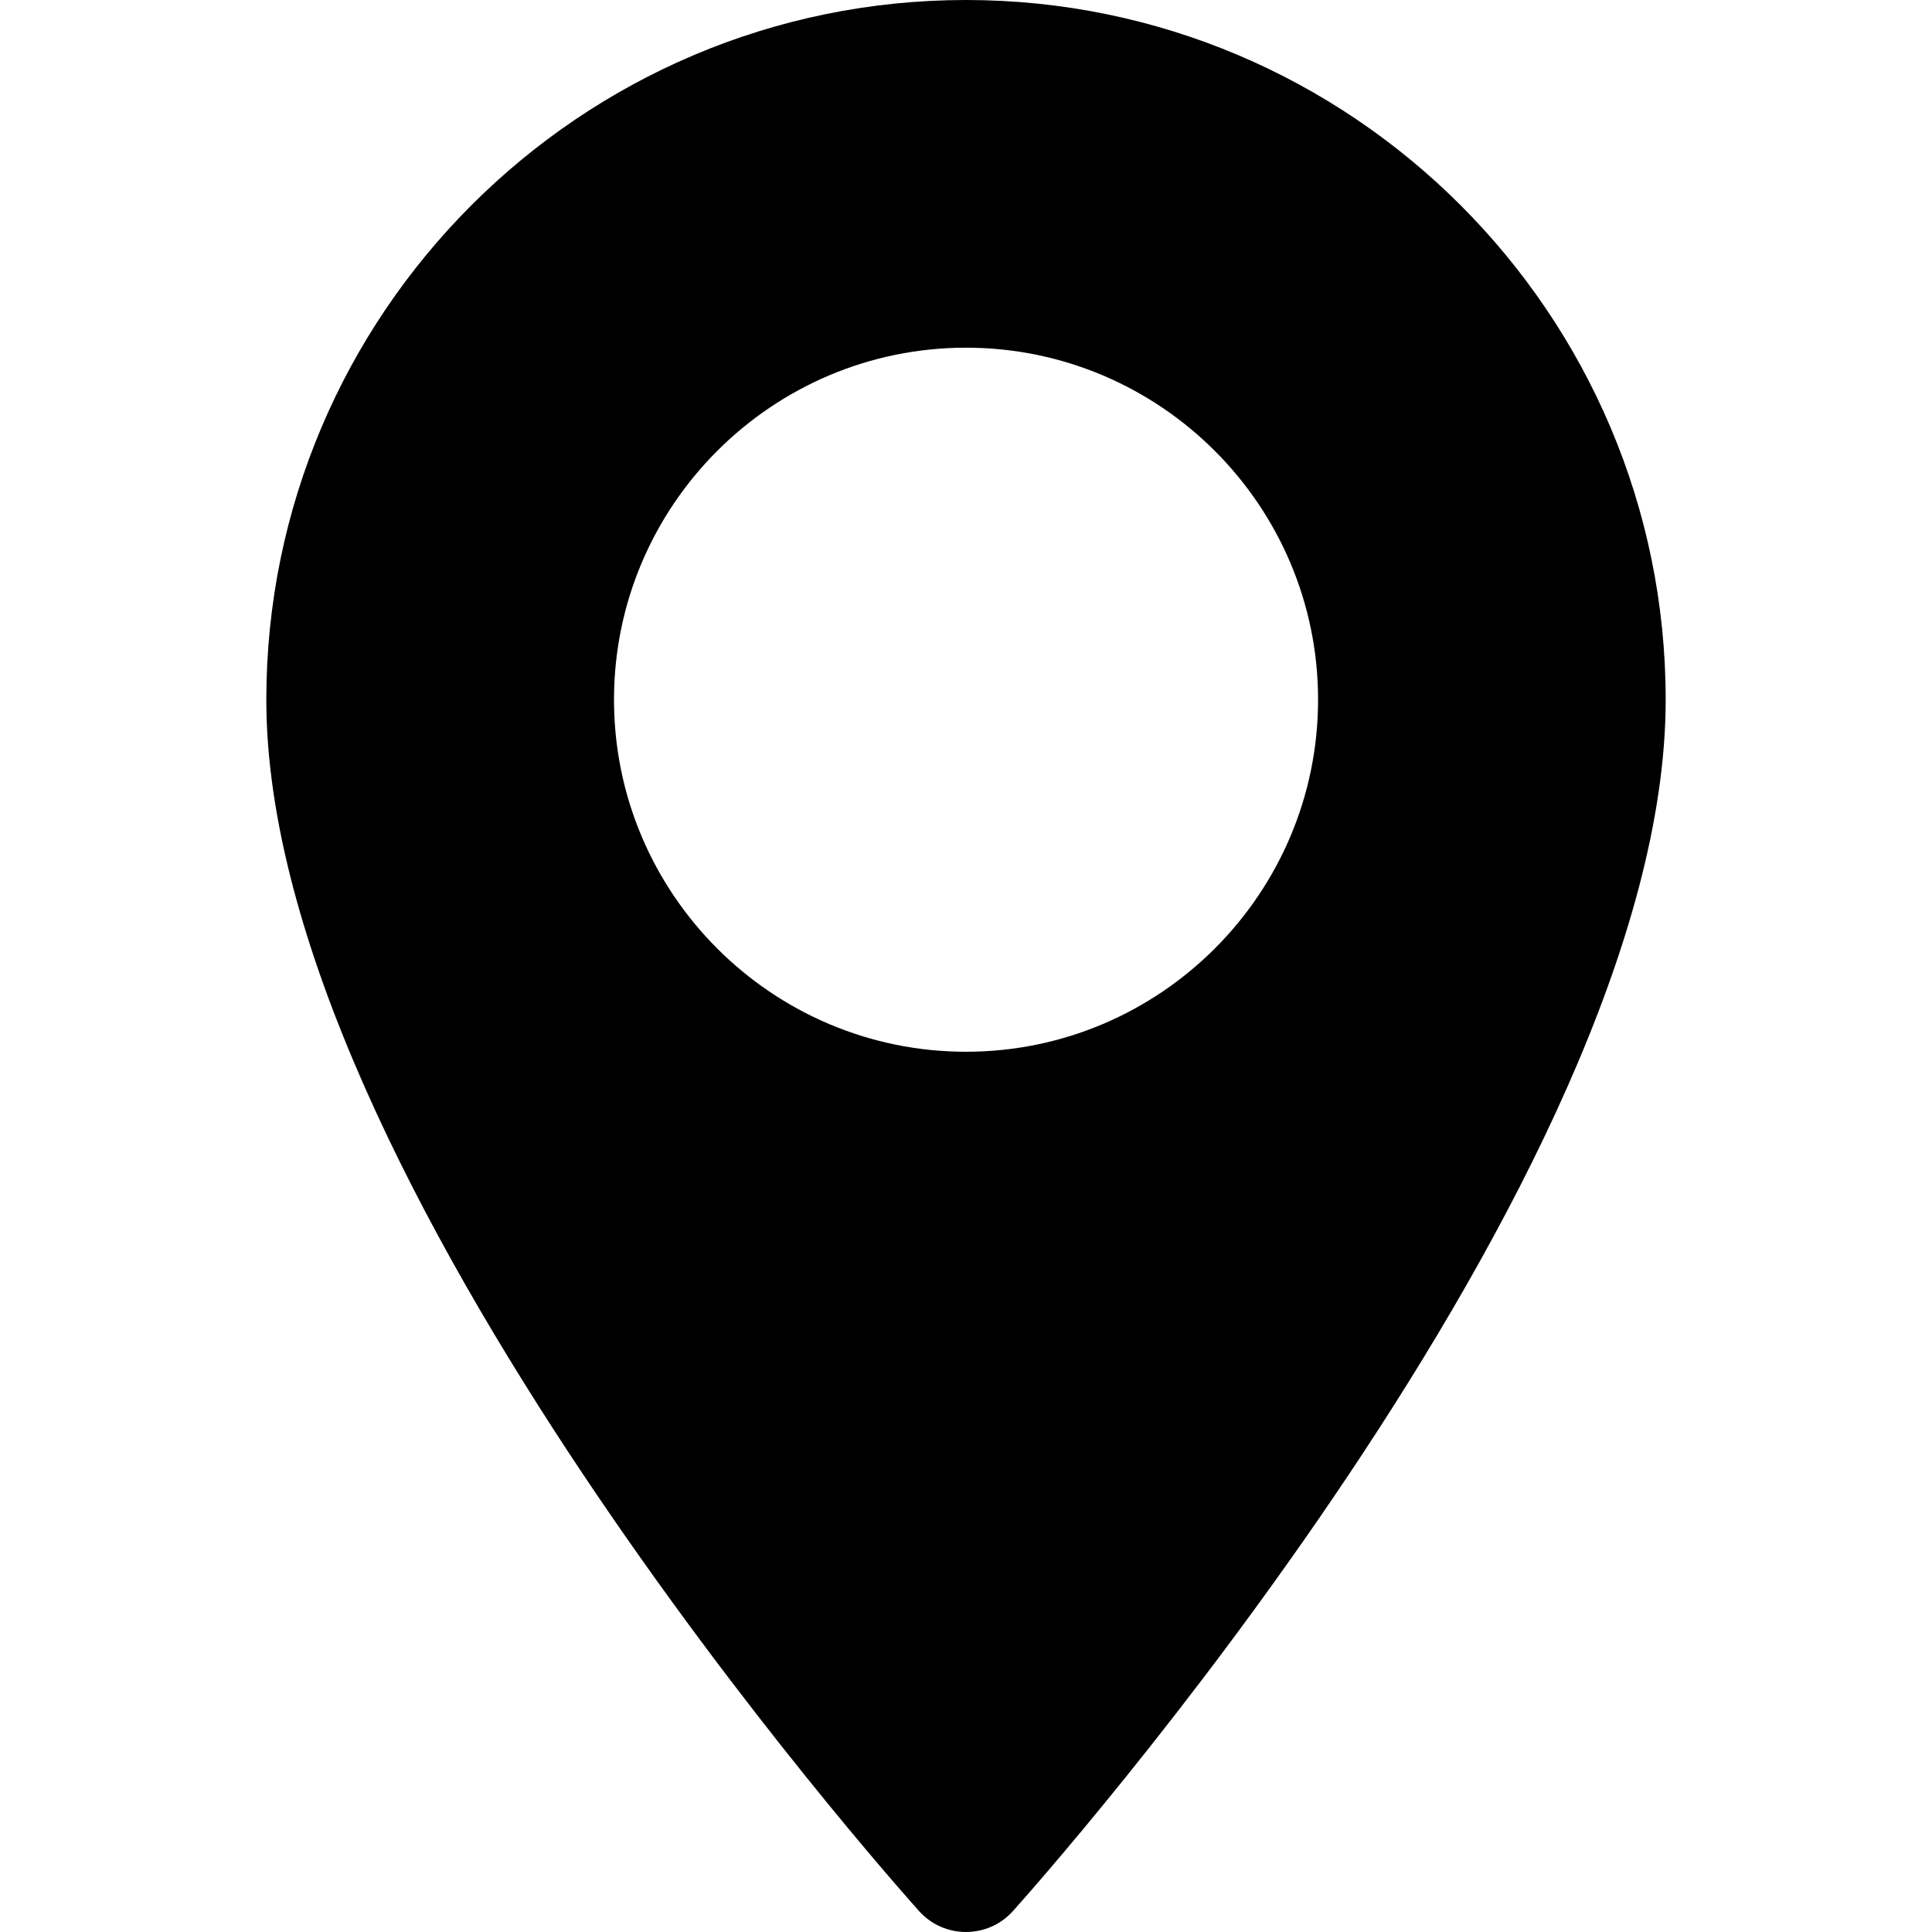
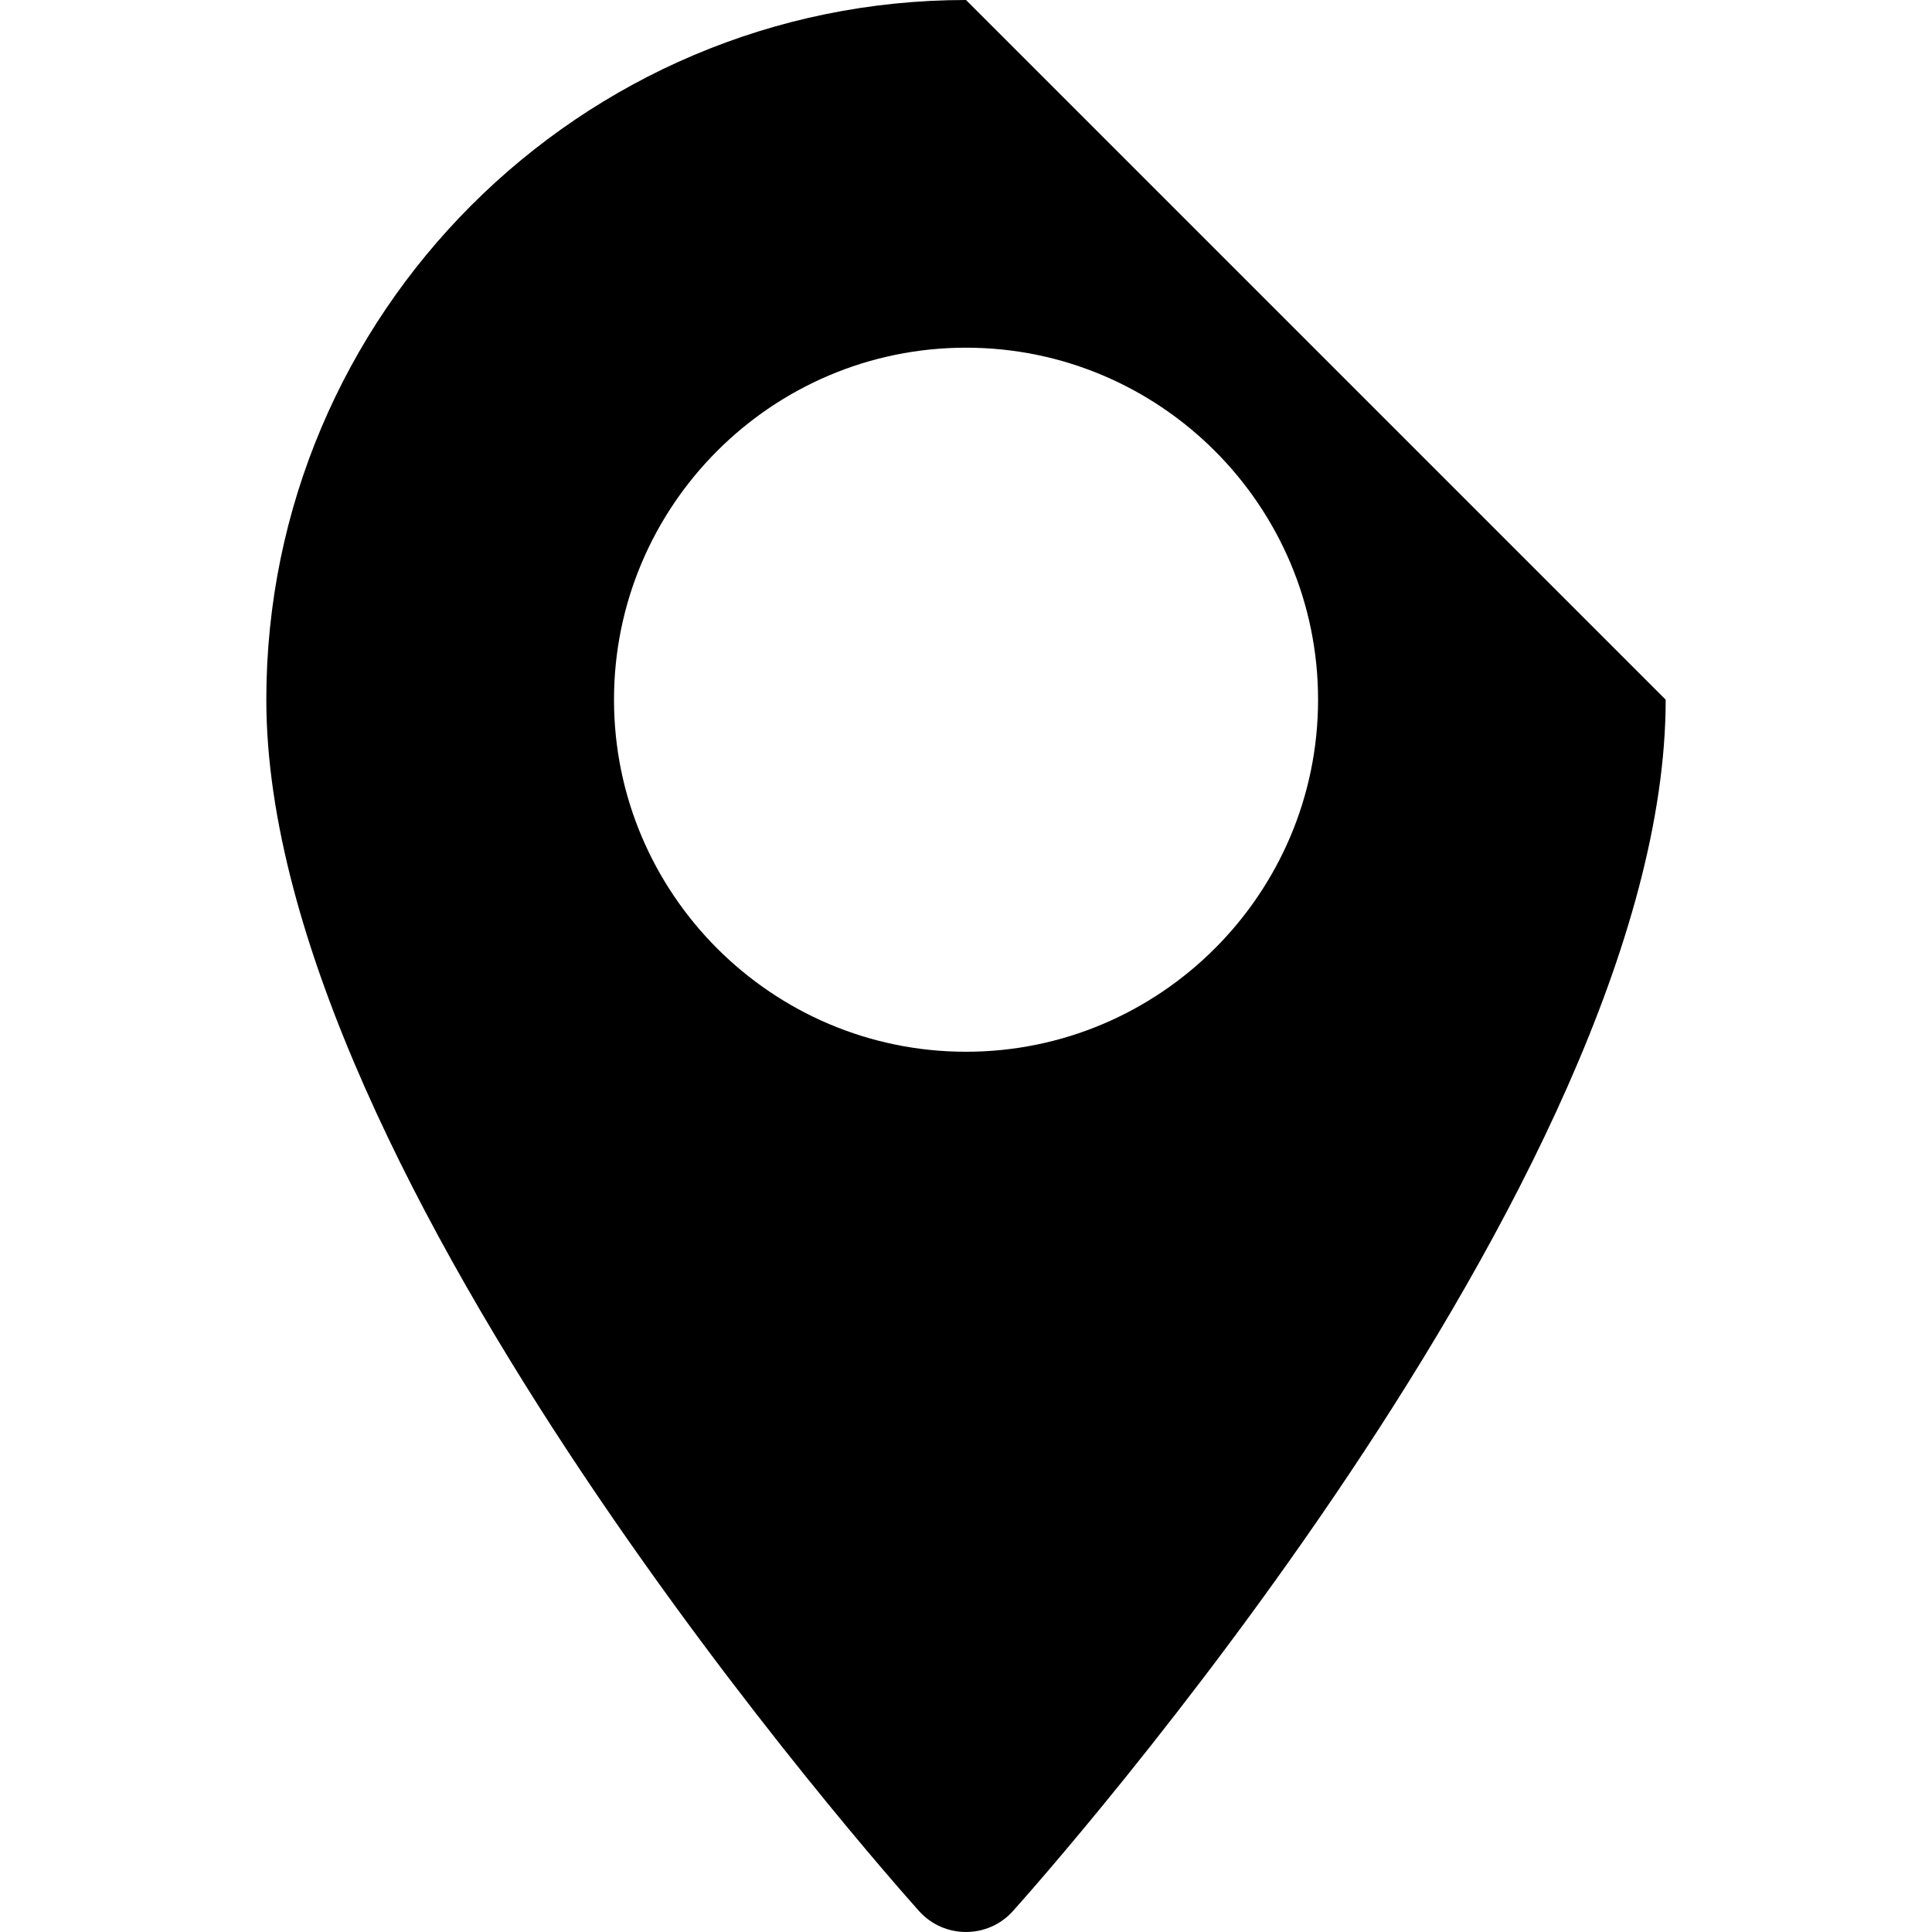
<svg xmlns="http://www.w3.org/2000/svg" width="26" height="26" viewBox="0 0 26 26" fill="none">
-   <path d="M13 0C7.808 0 3.584 4.224 3.584 9.416C3.584 15.86 12.011 25.319 12.369 25.719C12.706 26.094 13.295 26.093 13.631 25.719C13.99 25.319 22.416 15.86 22.416 9.416C22.416 4.224 18.192 0 13 0ZM13 14.154C10.388 14.154 8.263 12.028 8.263 9.416C8.263 6.804 10.388 4.679 13 4.679C15.612 4.679 17.738 6.804 17.738 9.416C17.738 12.028 15.612 14.154 13 14.154Z" fill="black" />
+   <path d="M13 0C7.808 0 3.584 4.224 3.584 9.416C3.584 15.86 12.011 25.319 12.369 25.719C12.706 26.094 13.295 26.093 13.631 25.719C13.99 25.319 22.416 15.86 22.416 9.416ZM13 14.154C10.388 14.154 8.263 12.028 8.263 9.416C8.263 6.804 10.388 4.679 13 4.679C15.612 4.679 17.738 6.804 17.738 9.416C17.738 12.028 15.612 14.154 13 14.154Z" fill="black" />
</svg>